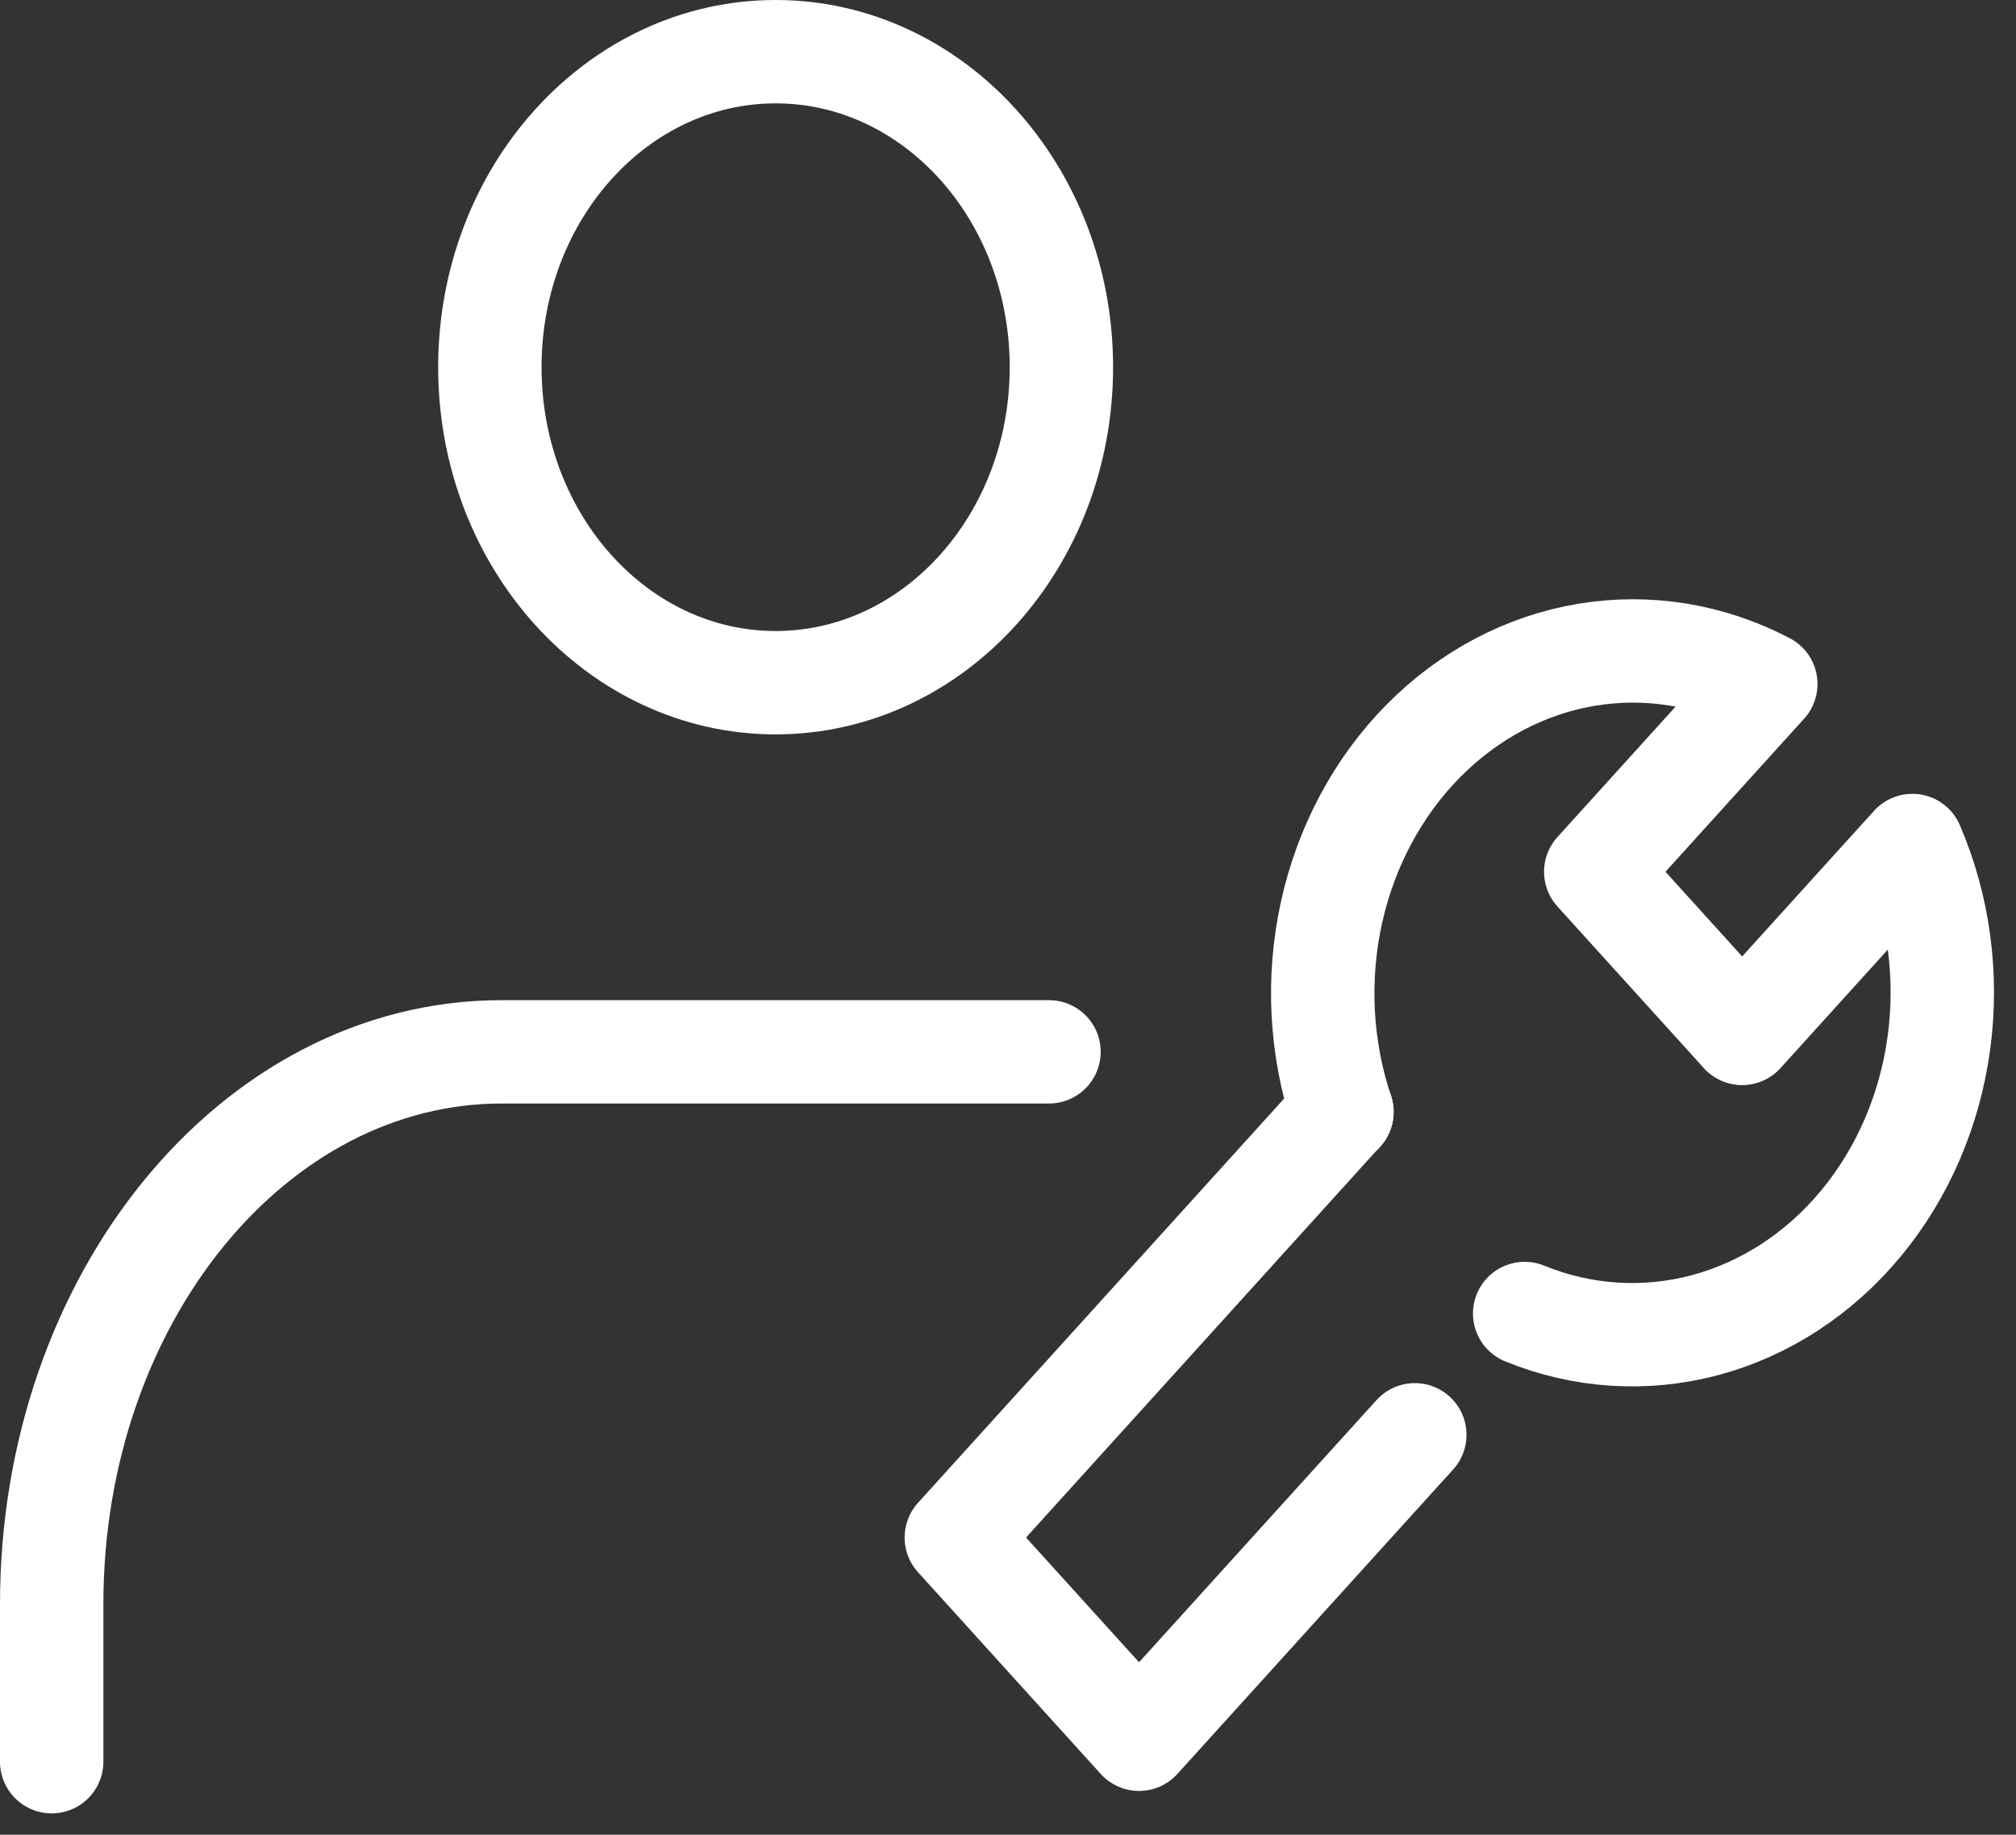
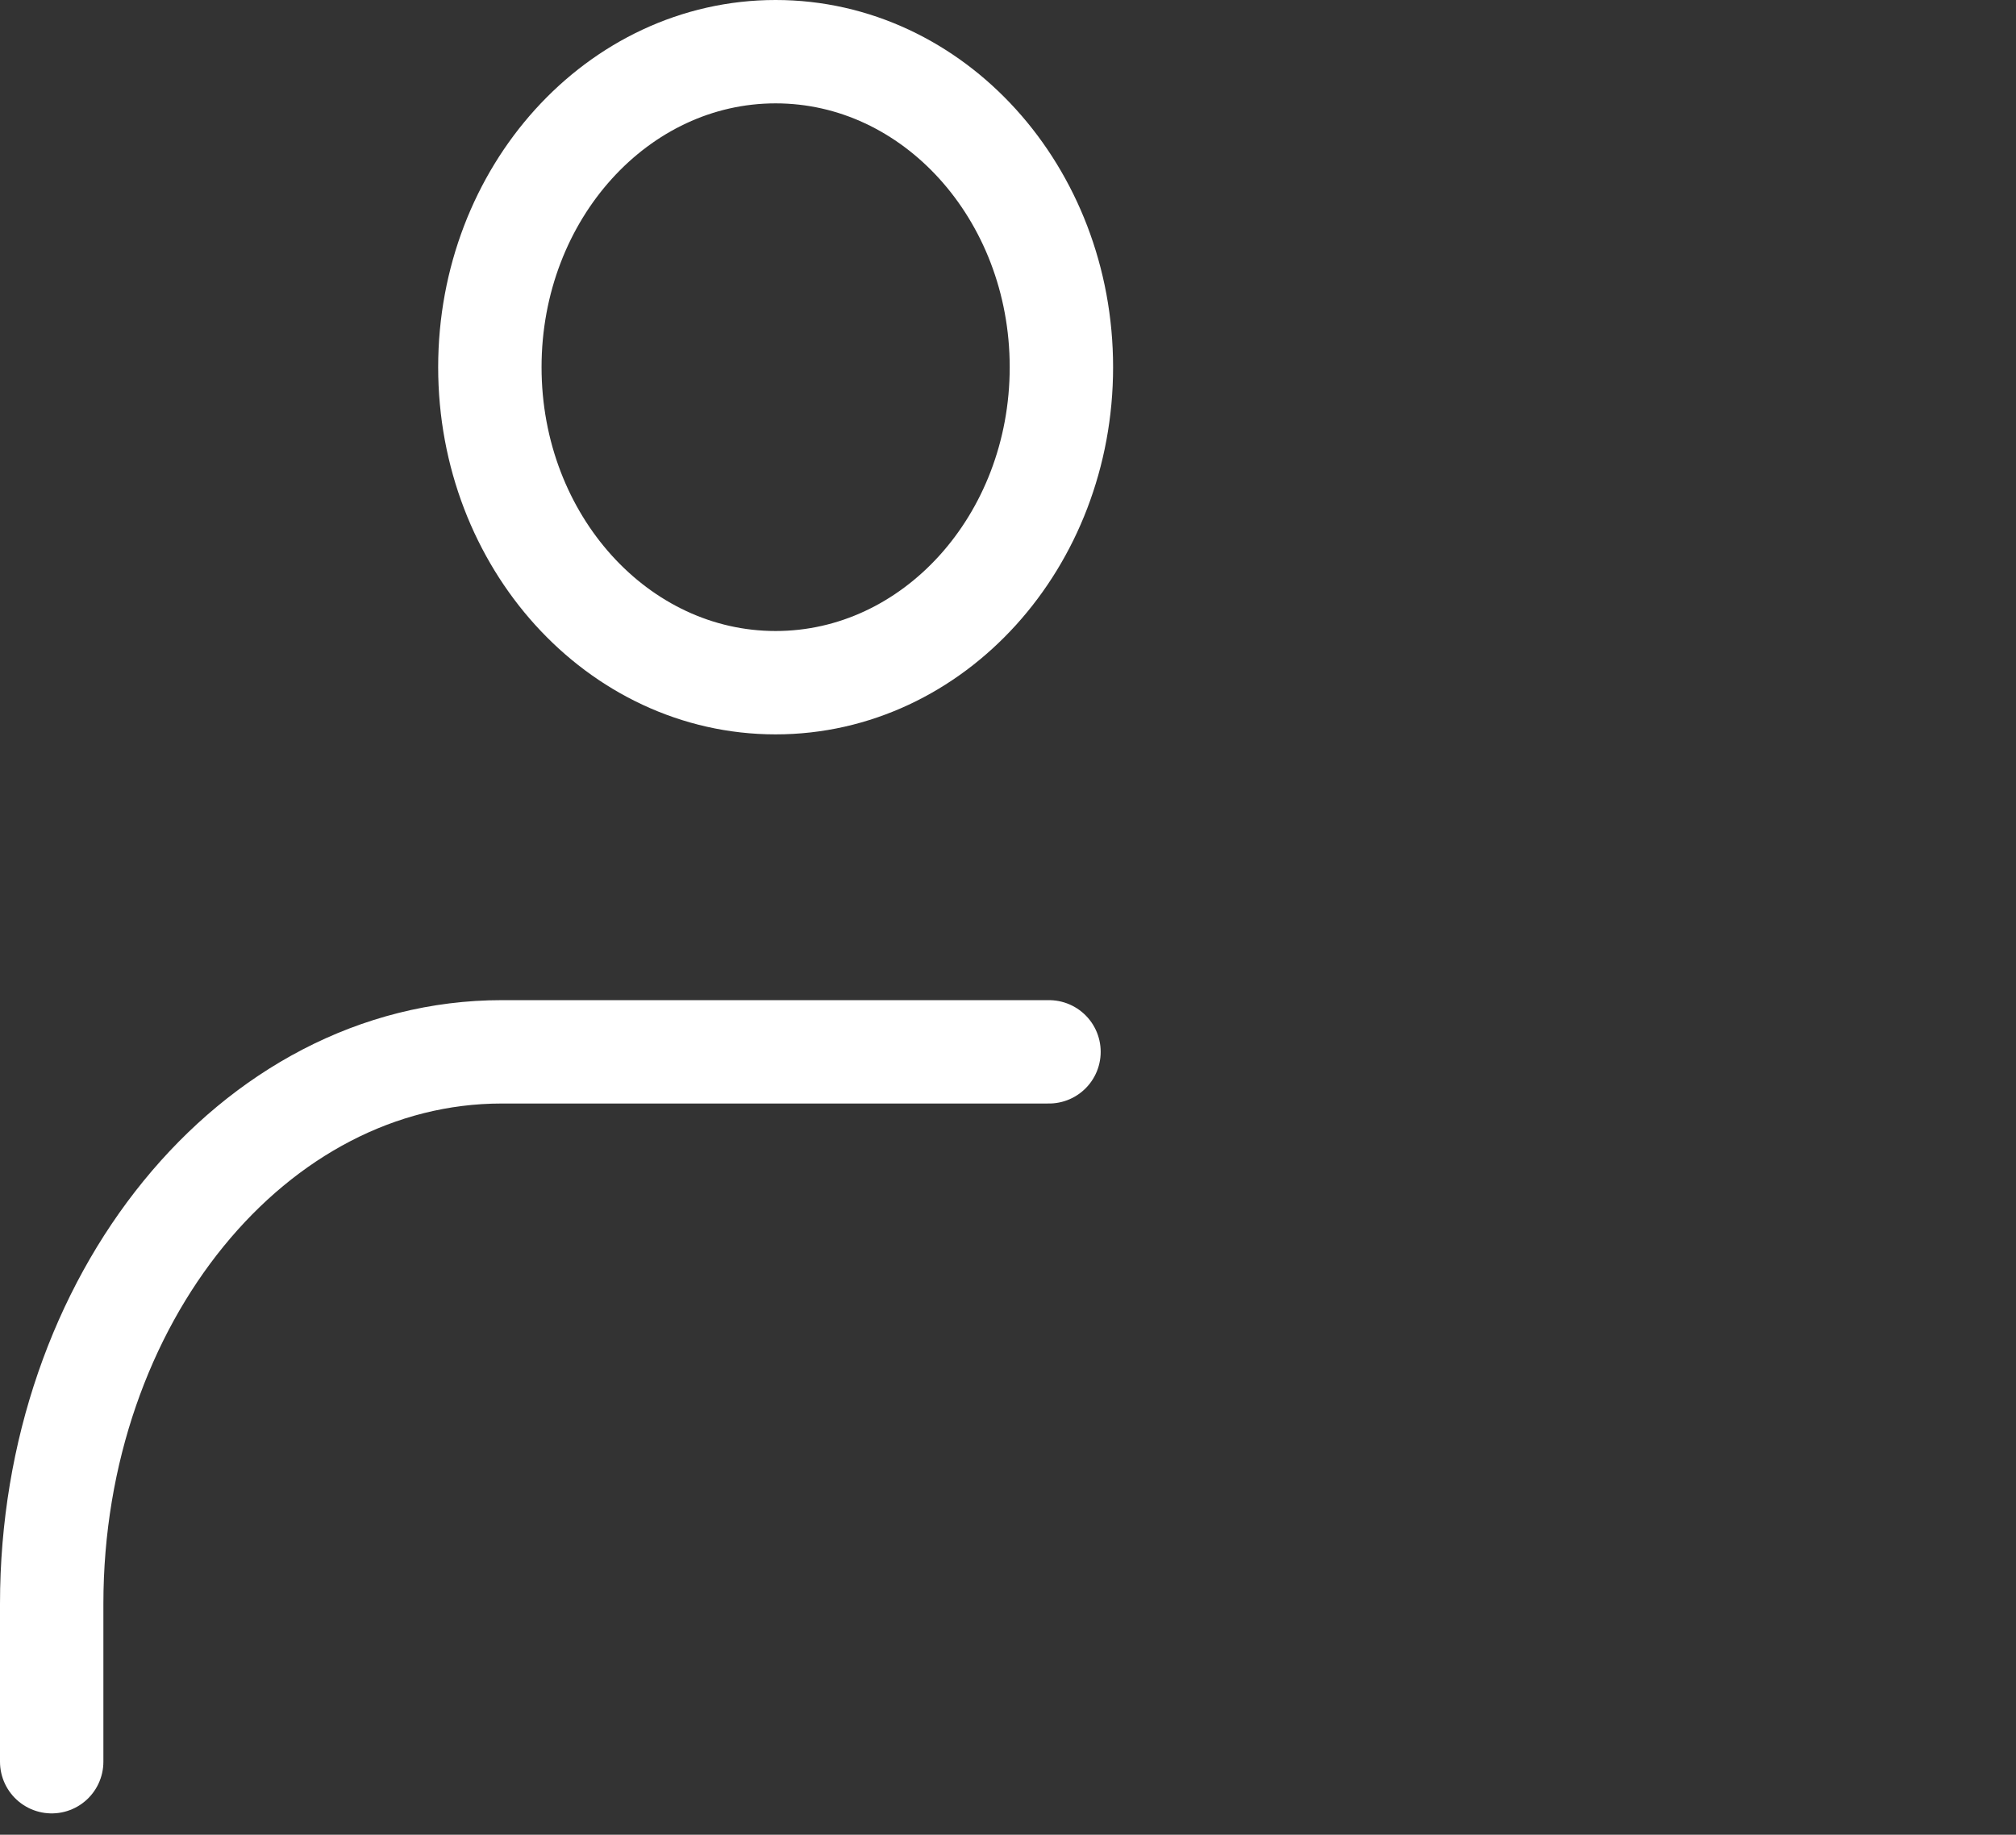
<svg xmlns="http://www.w3.org/2000/svg" width="78" height="71" viewBox="0 0 78 71" fill="none">
  <rect x="0" y="0" width="78" height="71" fill="#333333" stroke="none" />
  <path d="M30.009 26.419C36.116 26.419 41.066 20.953 41.066 14.209C41.066 7.466 36.116 2 30.009 2C23.903 2 18.953 7.466 18.953 14.209C18.953 20.953 23.903 26.419 30.009 26.419Z" stroke="white" stroke-width="4" stroke-linecap="round" stroke-linejoin="round" />
  <path d="M2 68.175V62.071C2 50.288 9.795 40.704 19.414 40.704H40.586" stroke="white" stroke-width="4" stroke-linecap="round" stroke-linejoin="round" />
-   <path d="M67.4 39.986L61.74 33.736L68.32 26.469C66.165 25.34 63.755 24.946 61.396 25.337C59.038 25.728 56.838 26.886 55.078 28.664C53.318 30.441 52.078 32.758 51.515 35.317C50.953 37.877 51.094 40.563 51.92 43.034" stroke="white" stroke-width="4" stroke-linecap="round" stroke-linejoin="round" />
-   <path d="M58.99 50.83C61.227 51.743 63.66 51.899 65.978 51.278C68.296 50.656 70.394 49.287 72.003 47.343C73.613 45.4 74.662 42.971 75.016 40.366C75.37 37.761 75.013 35.099 73.99 32.72L67.41 39.986" stroke="white" stroke-width="4" stroke-linecap="round" stroke-linejoin="round" />
-   <path d="M51.92 43.023L37 59.499L44.07 67.306L54.74 55.524" stroke="white" stroke-width="4" stroke-linecap="round" stroke-linejoin="round" />
</svg>